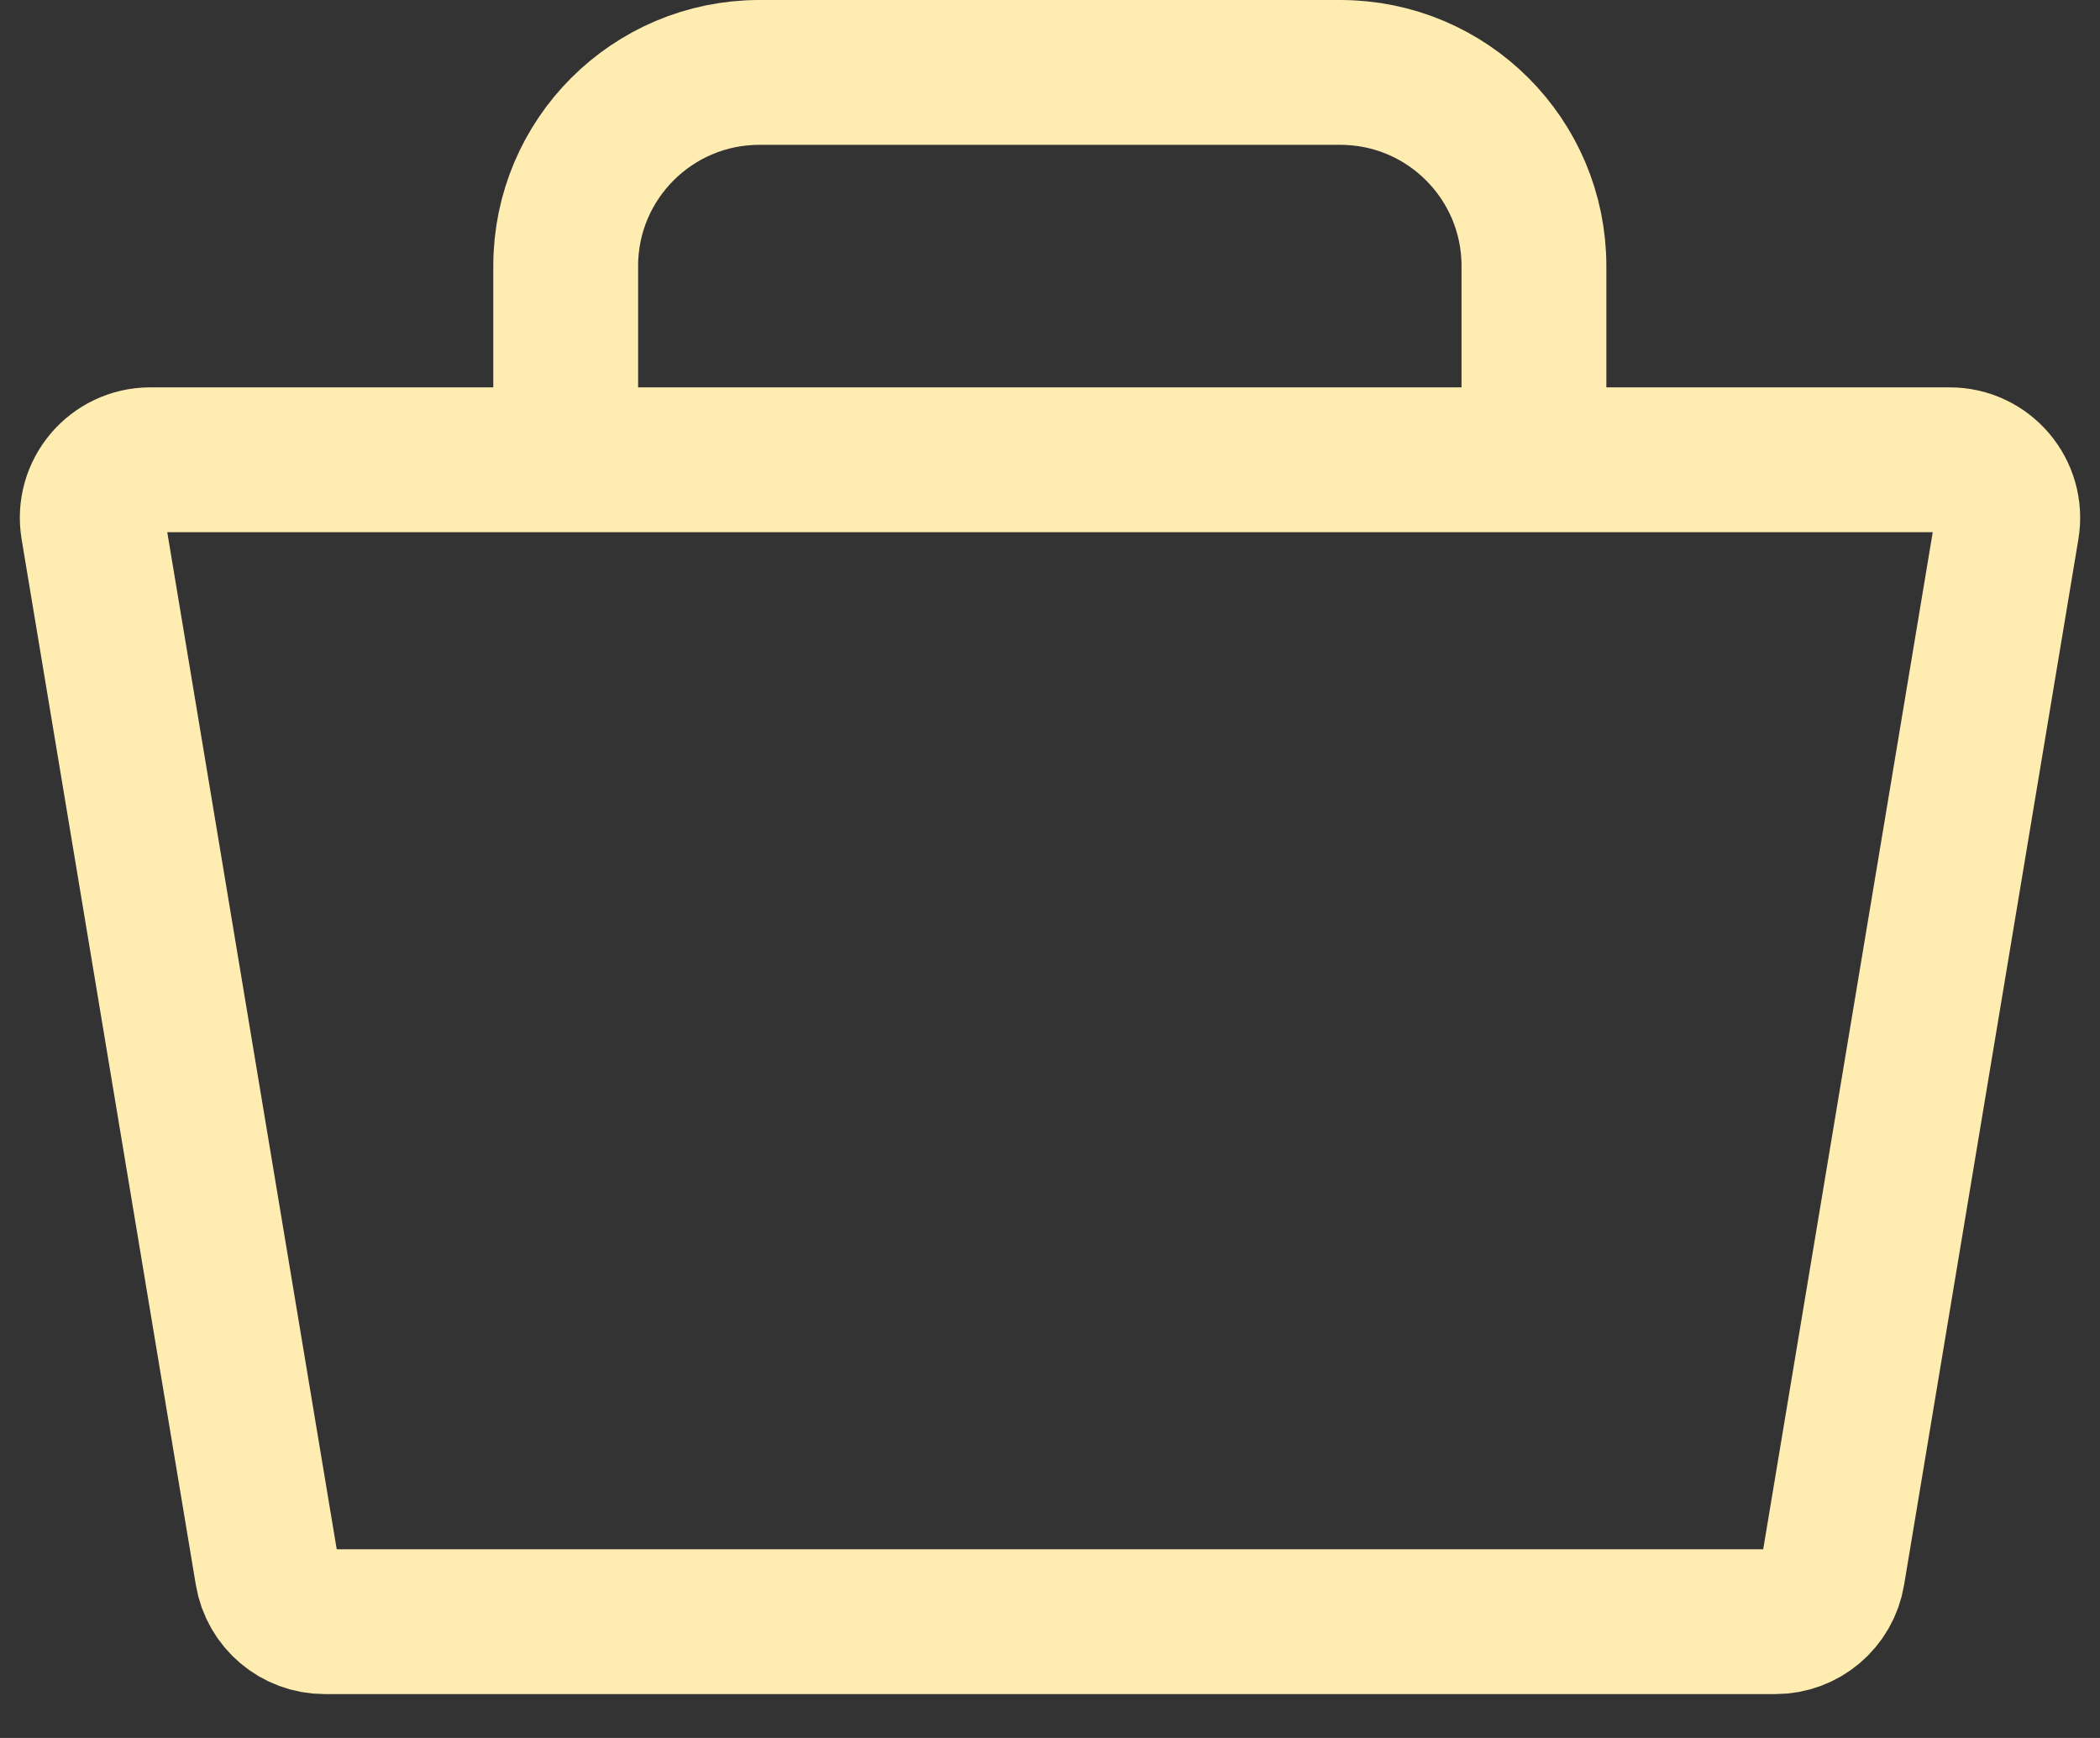
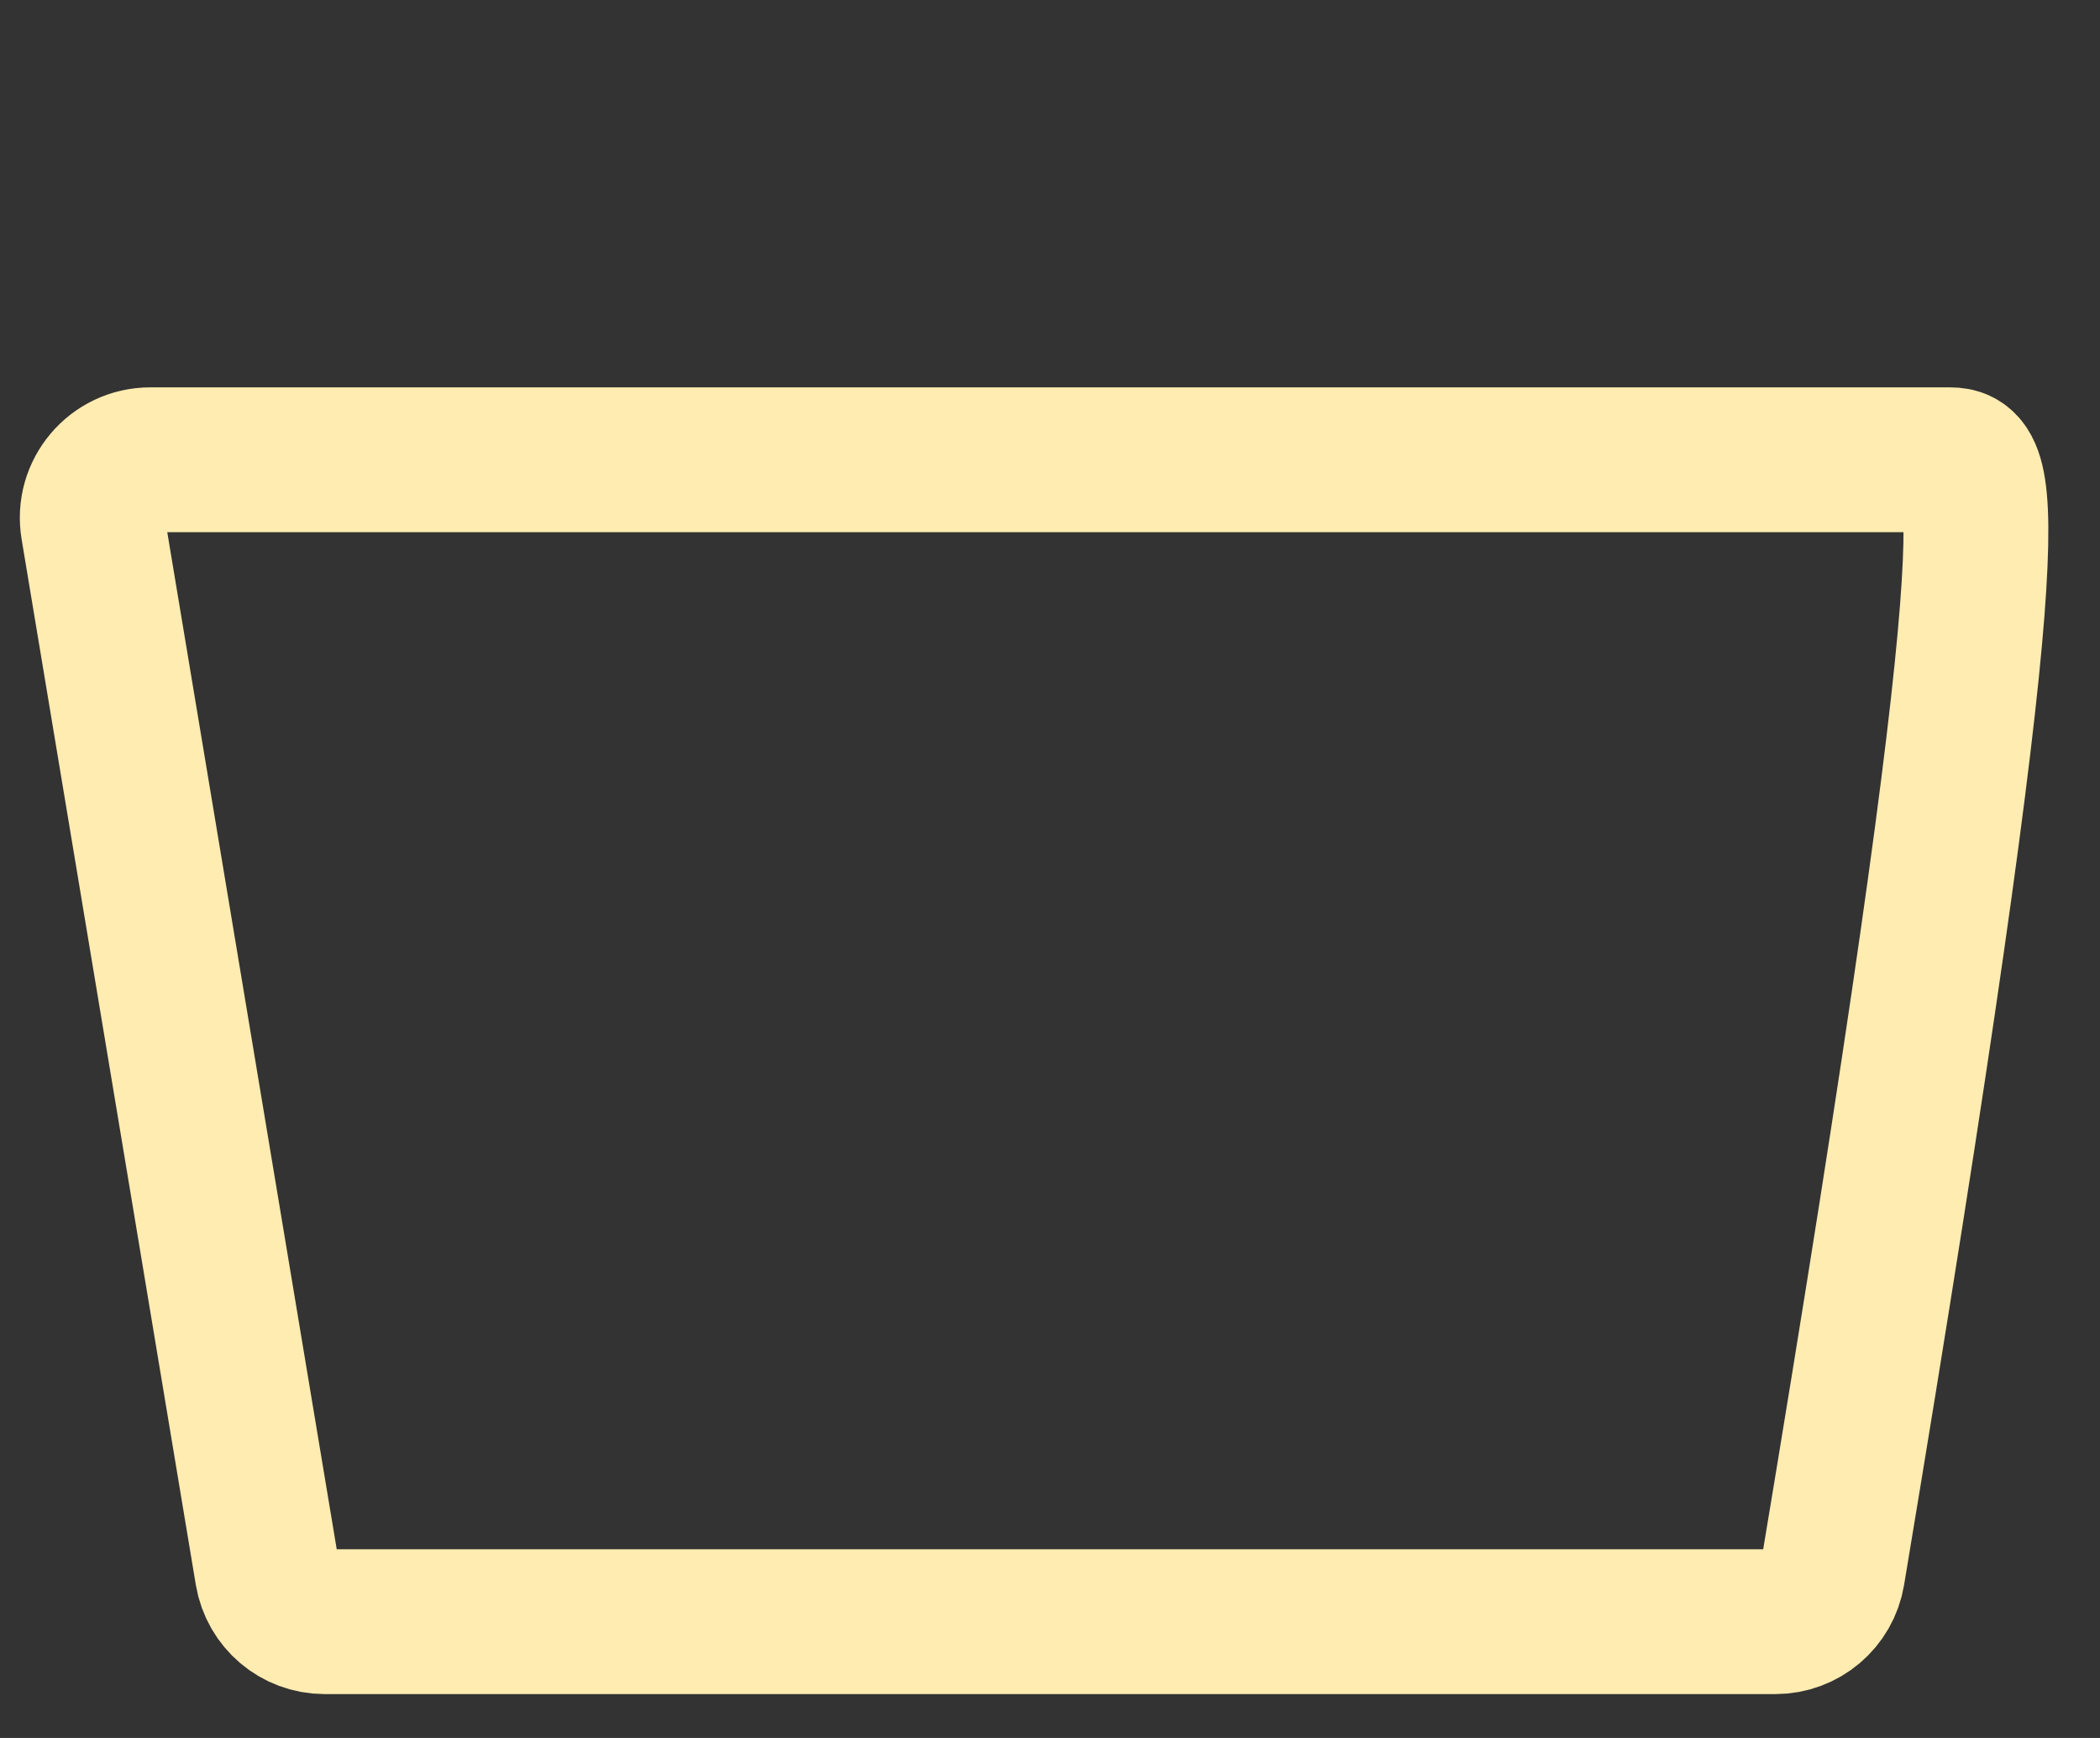
<svg xmlns="http://www.w3.org/2000/svg" width="29" height="24" viewBox="0 0 29 24" fill="none">
  <rect x="0" y="0" width="29" height="24" fill="#333333" stroke="none" />
-   <path d="M4.483 22.394H24.517C24.909 22.394 25.244 22.11 25.308 21.723L27.715 7.283C27.797 6.794 27.419 6.349 26.924 6.349H2.076C1.58 6.349 1.203 6.794 1.285 7.283L3.691 21.723C3.756 22.11 4.09 22.394 4.483 22.394Z" stroke="#FFECB1" stroke-width="2" />
-   <path d="M7.812 6.348V3.674C7.812 2.197 9.01 1 10.487 1H18.509C19.986 1 21.183 2.197 21.183 3.674V6.348" stroke="#FFECB1" stroke-width="2" />
+   <path d="M4.483 22.394H24.517C24.909 22.394 25.244 22.11 25.308 21.723C27.797 6.794 27.419 6.349 26.924 6.349H2.076C1.58 6.349 1.203 6.794 1.285 7.283L3.691 21.723C3.756 22.11 4.09 22.394 4.483 22.394Z" stroke="#FFECB1" stroke-width="2" />
</svg>